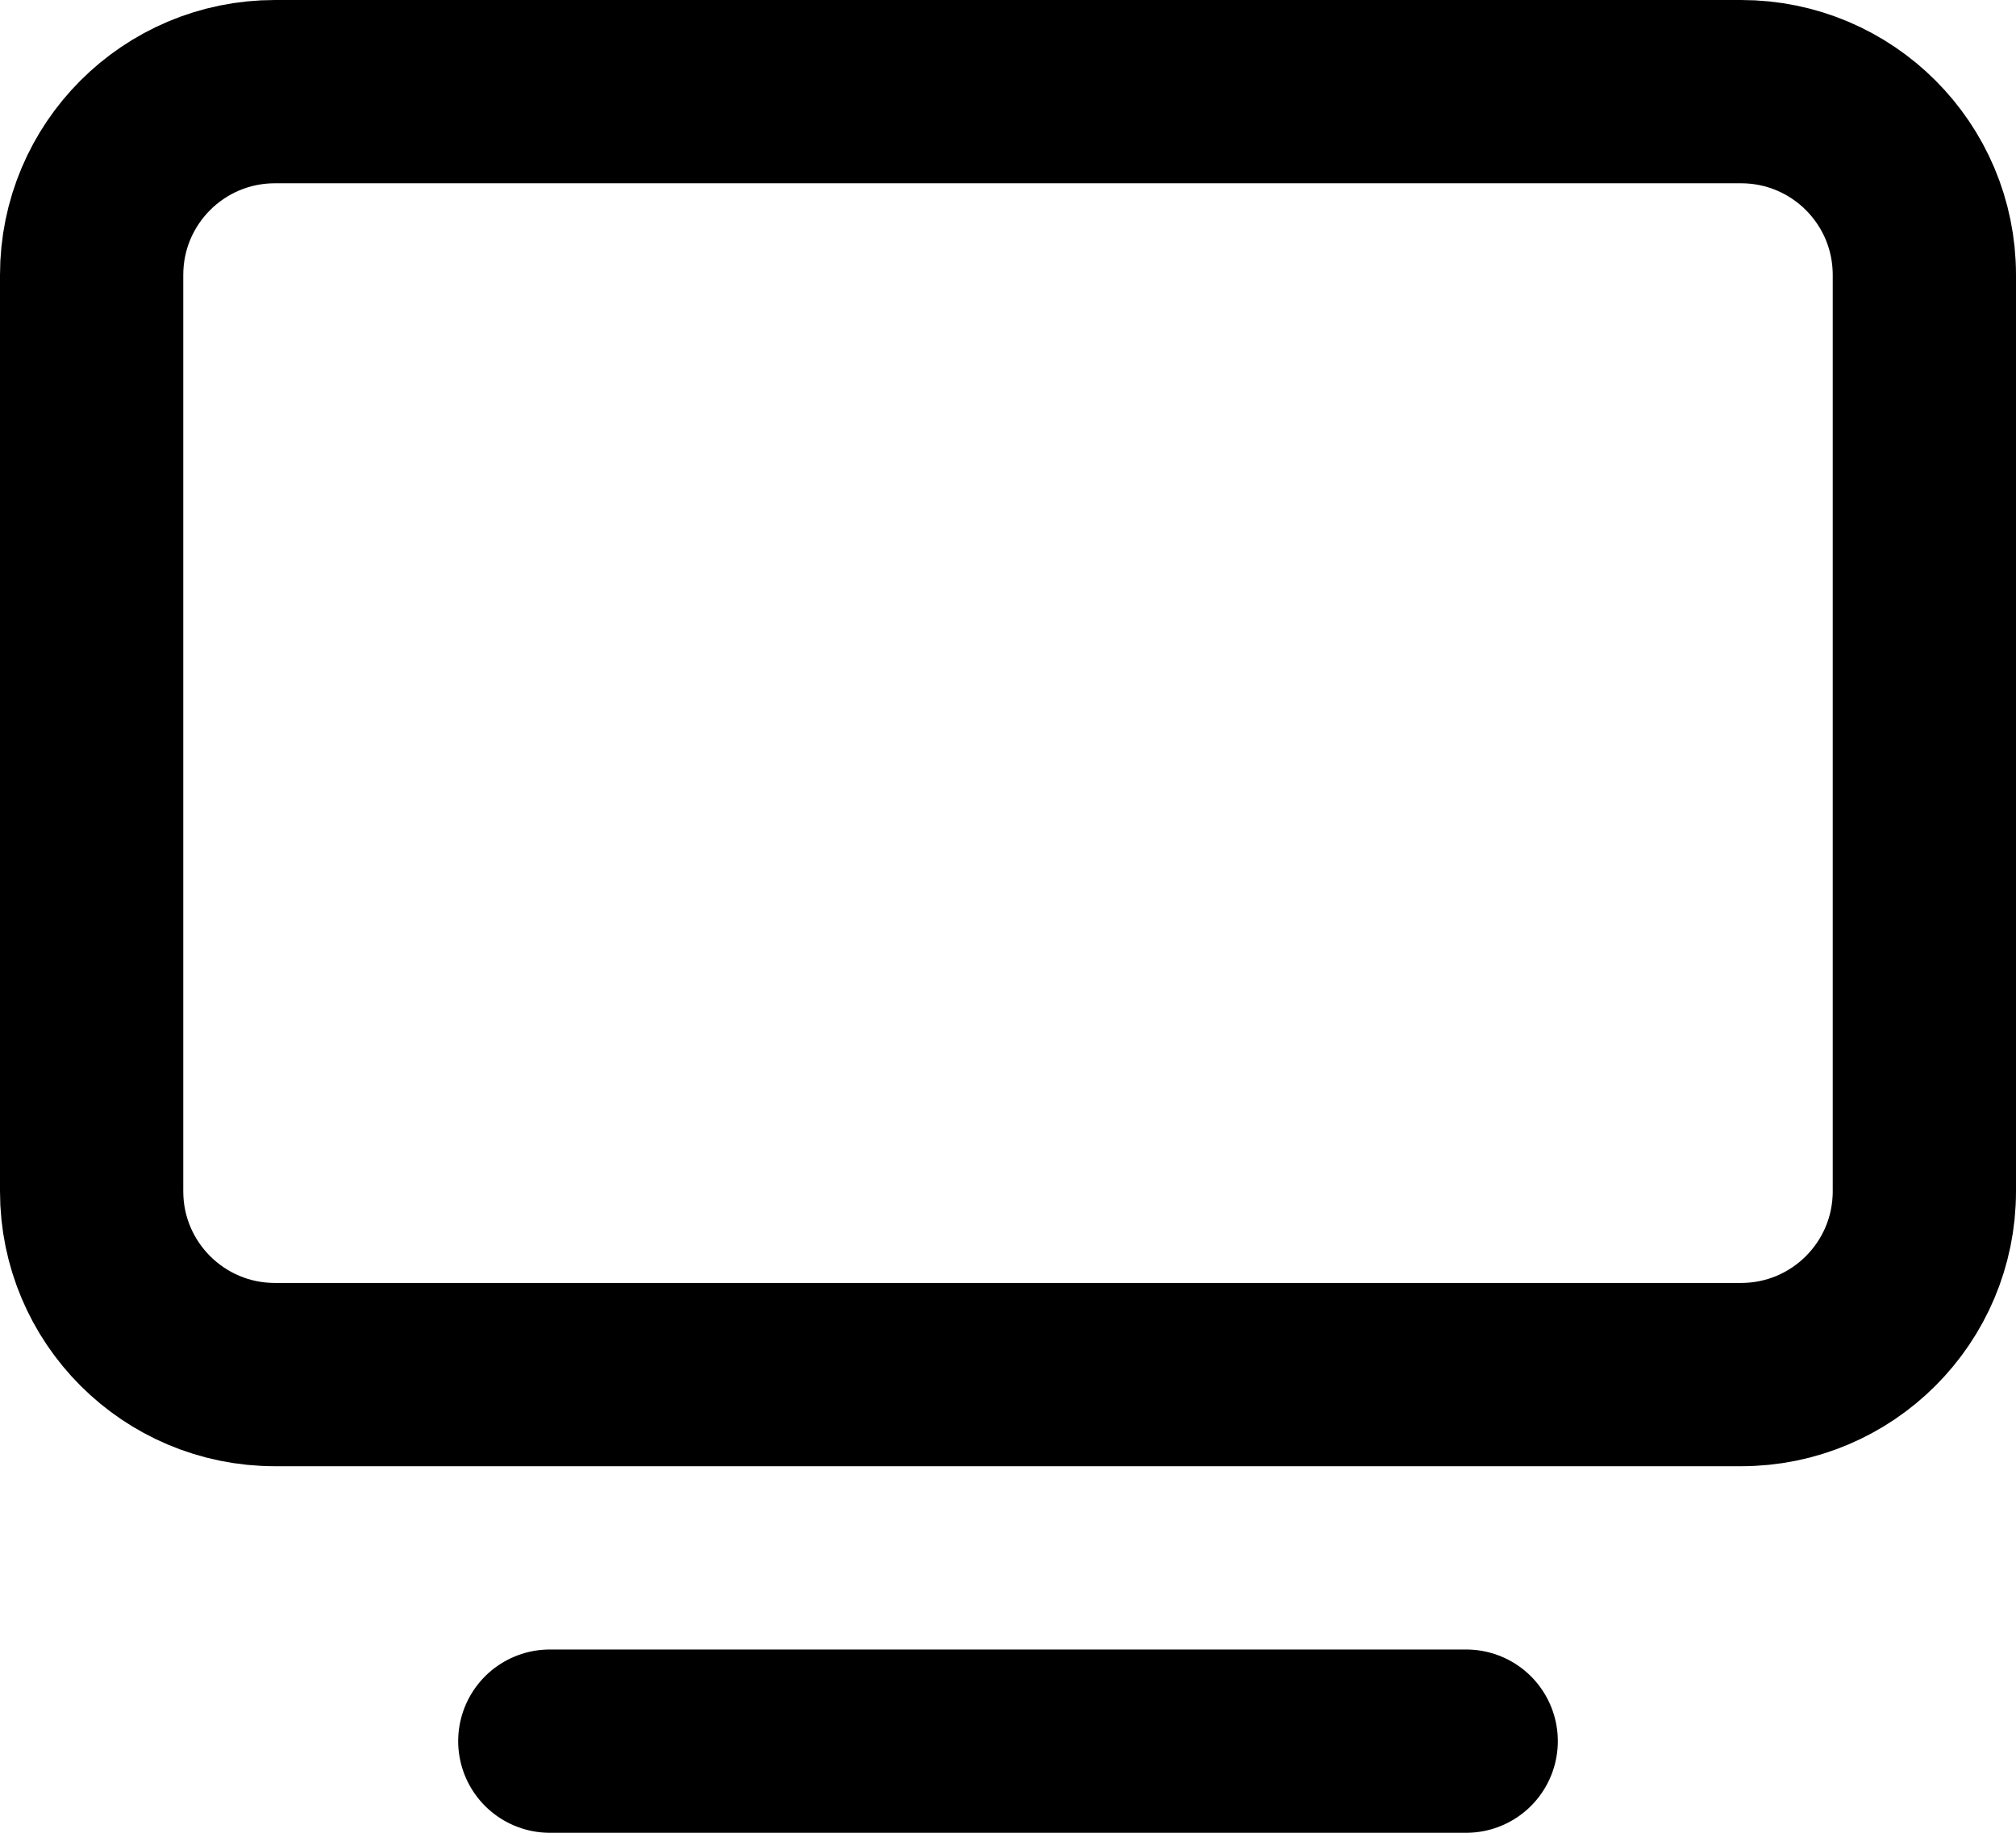
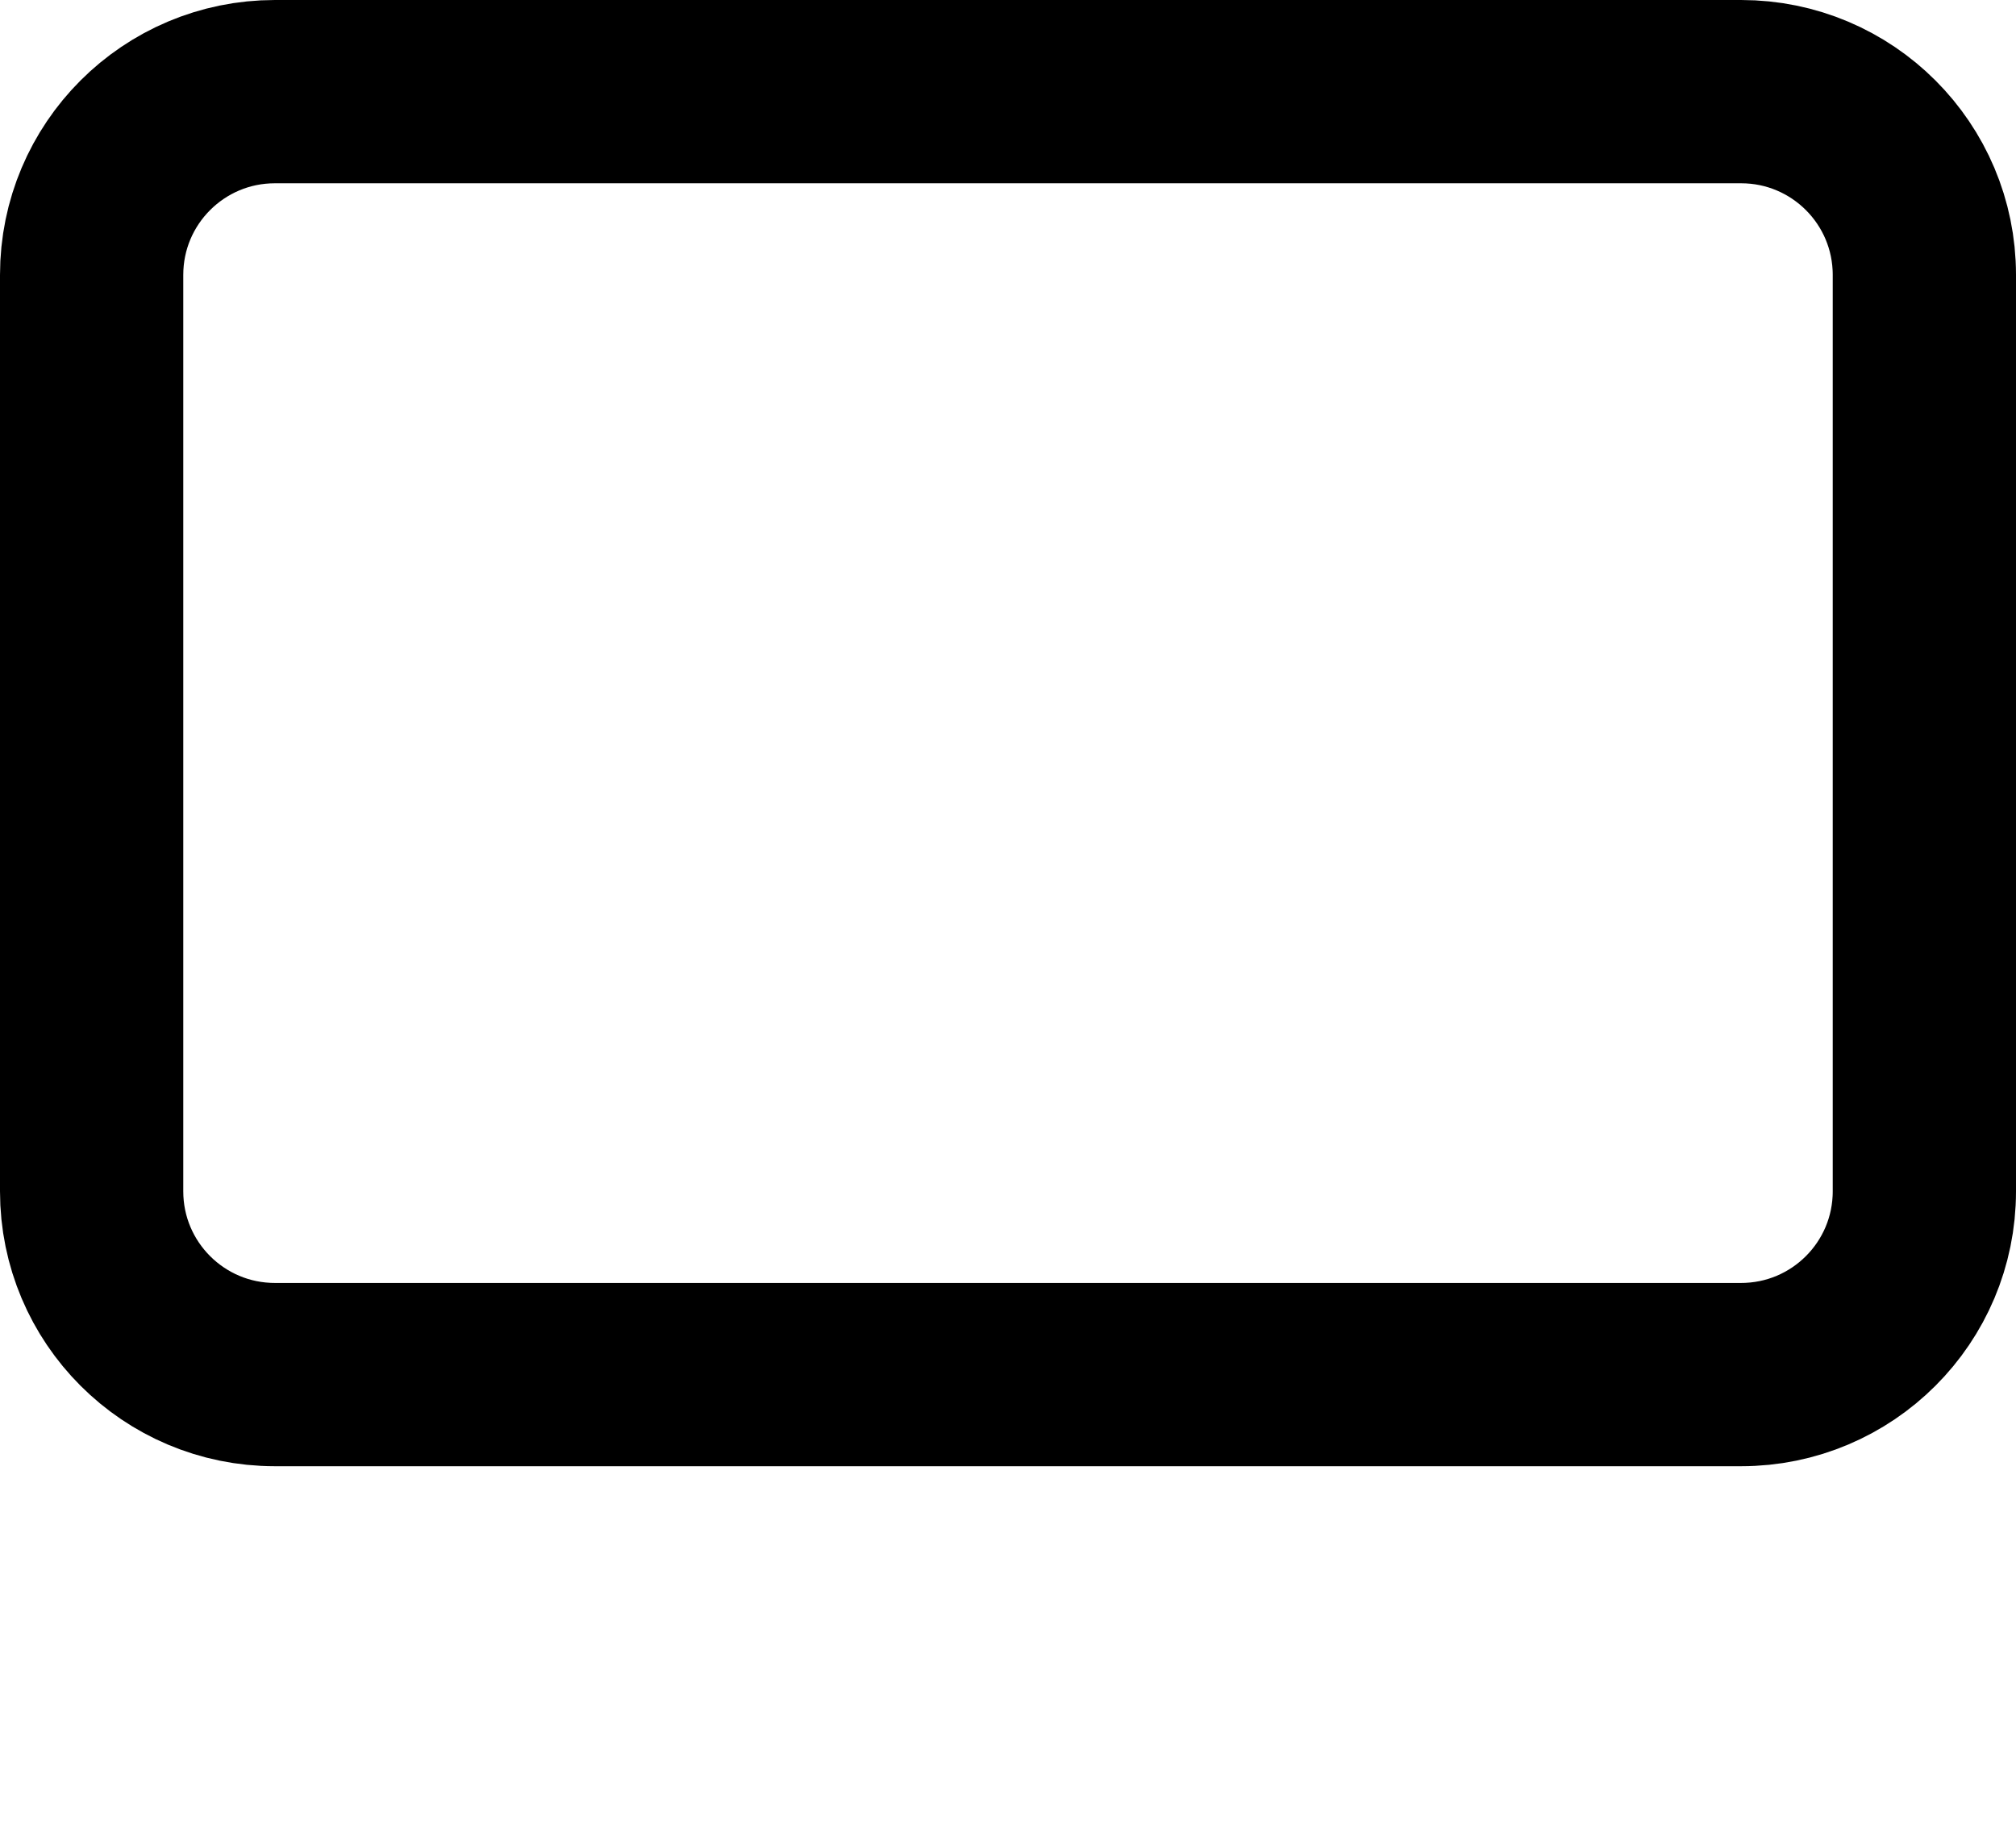
<svg xmlns="http://www.w3.org/2000/svg" width="22" height="20" viewBox="0 0 22 20" fill="none">
-   <path d="M6 19H16" stroke="black" stroke-width="2" stroke-linecap="round" stroke-linejoin="round" />
  <path d="M19 1H3C1.895 1 1 1.895 1 3V13C1 14.105 1.895 15 3 15H19C20.105 15 21 14.105 21 13V3C21 1.895 20.105 1 19 1Z" stroke="black" stroke-width="2" stroke-linecap="round" stroke-linejoin="round" />
</svg>